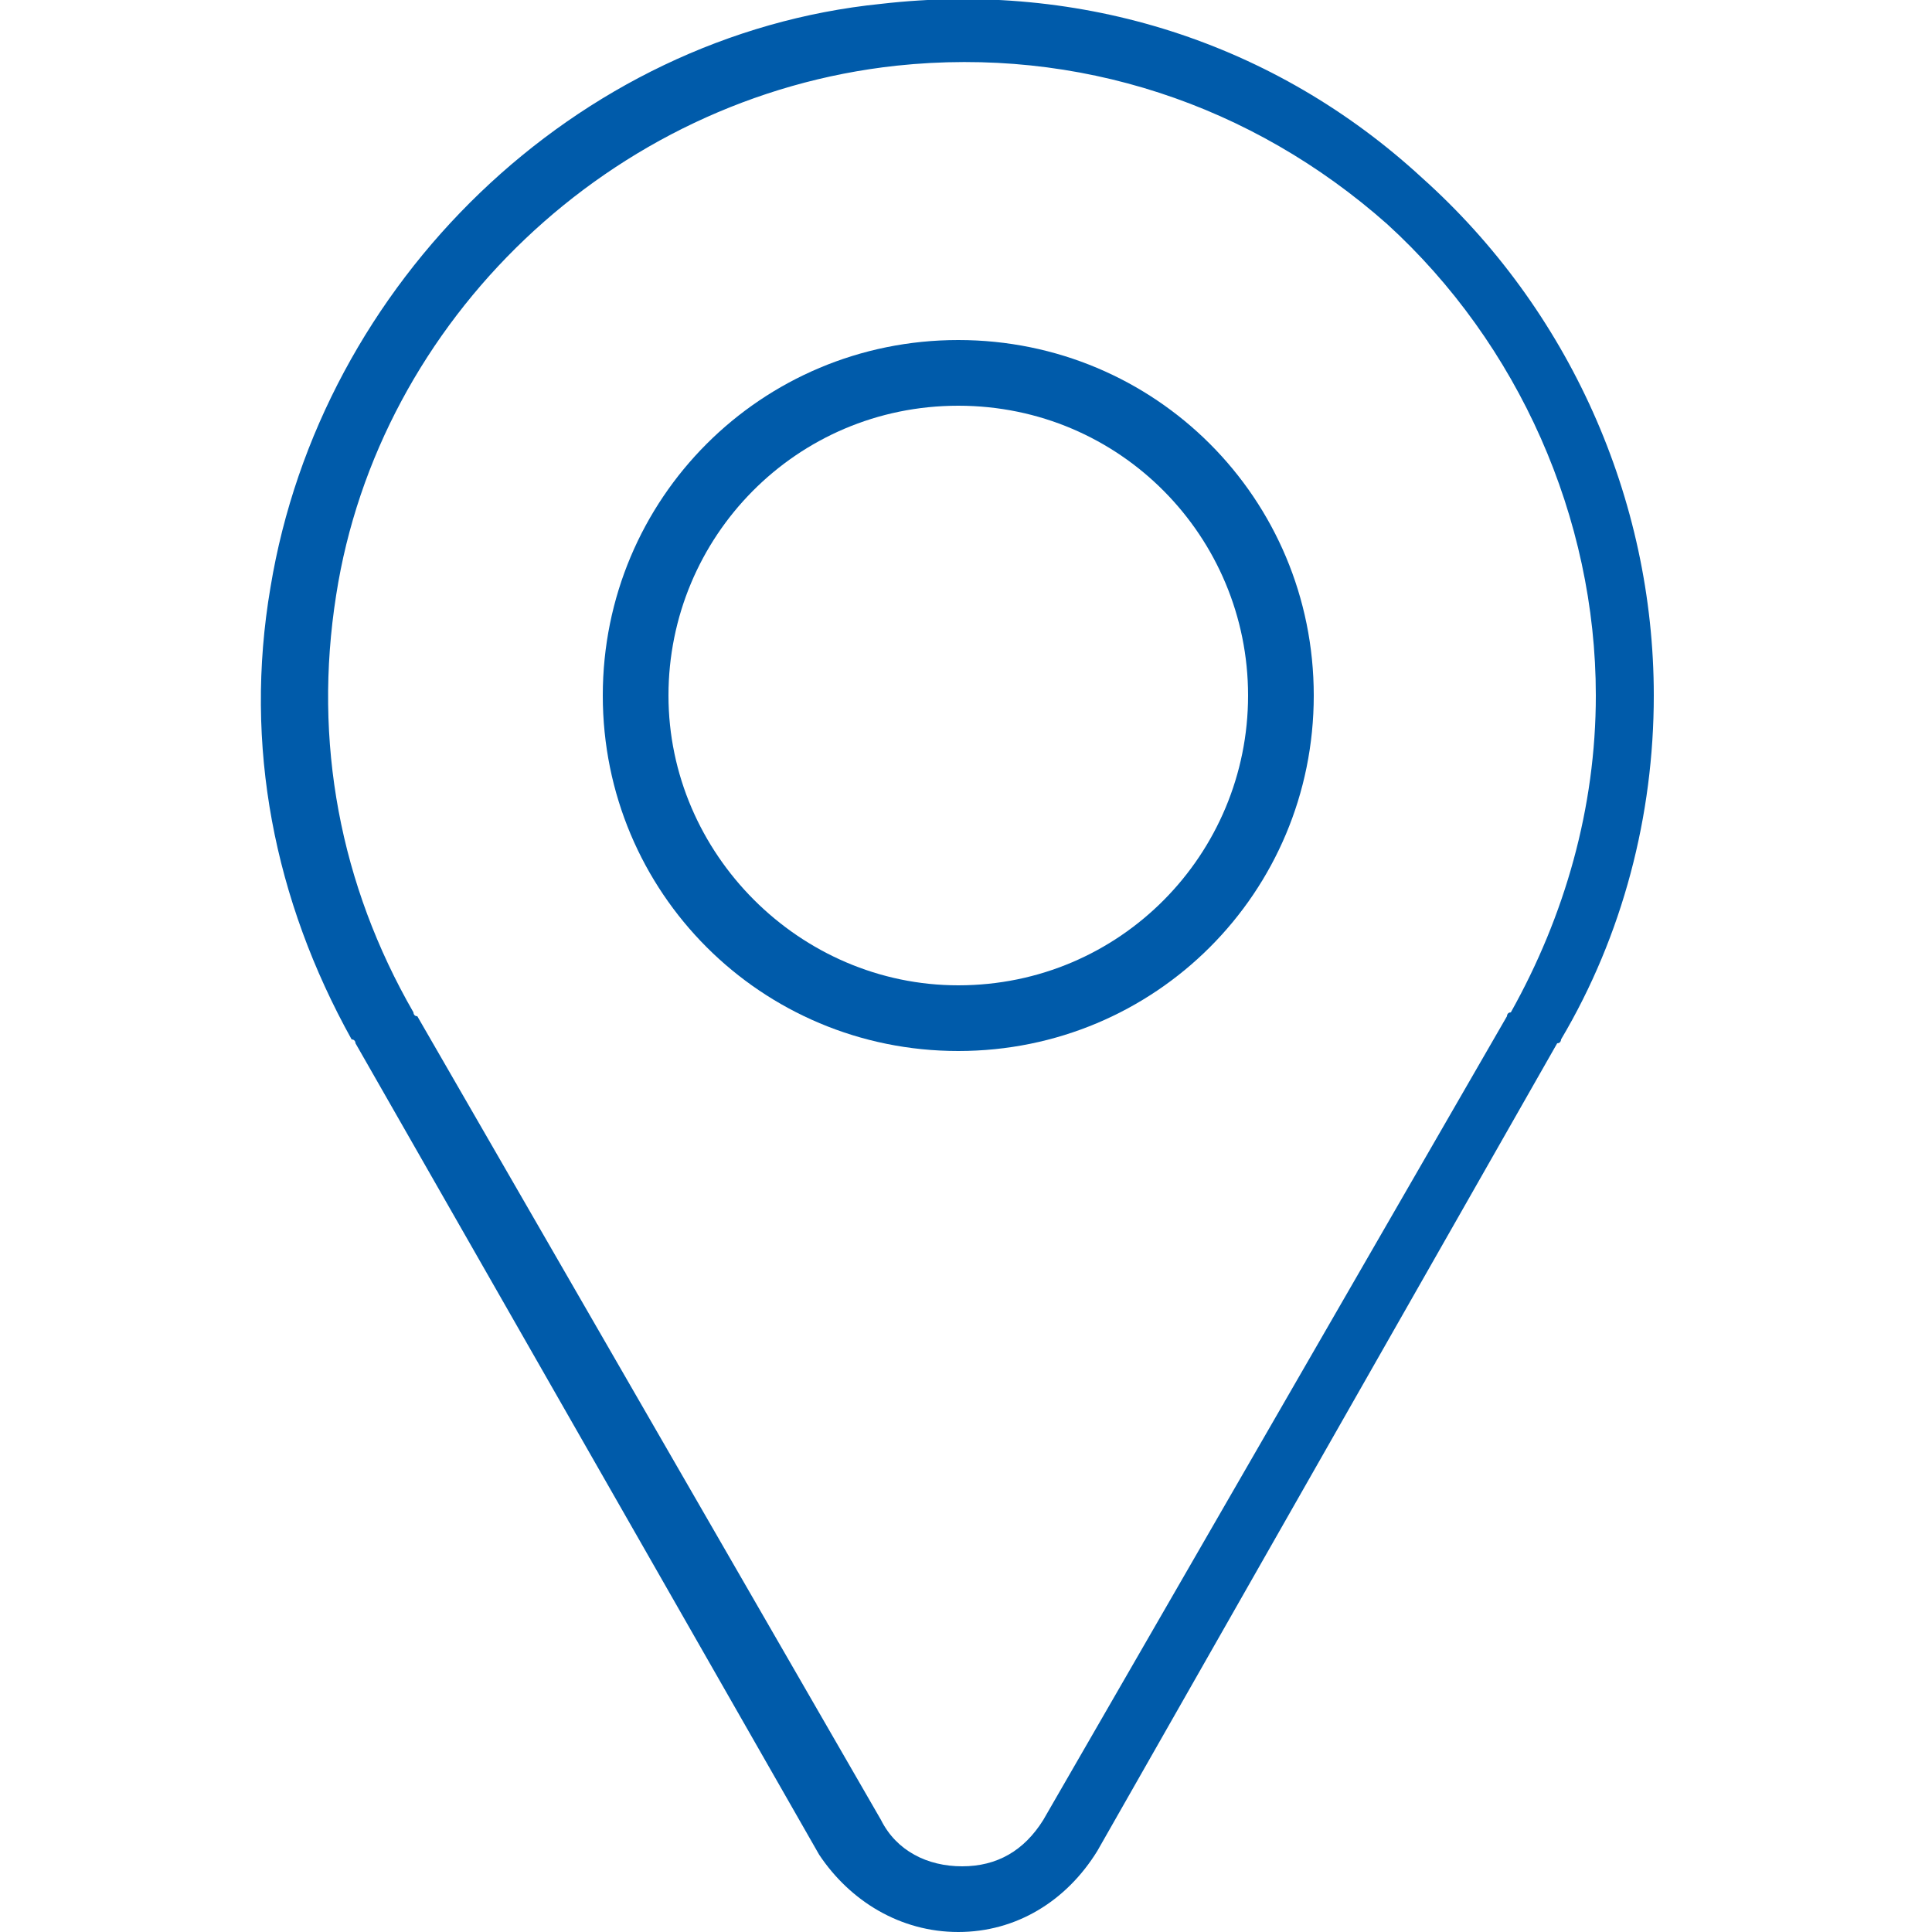
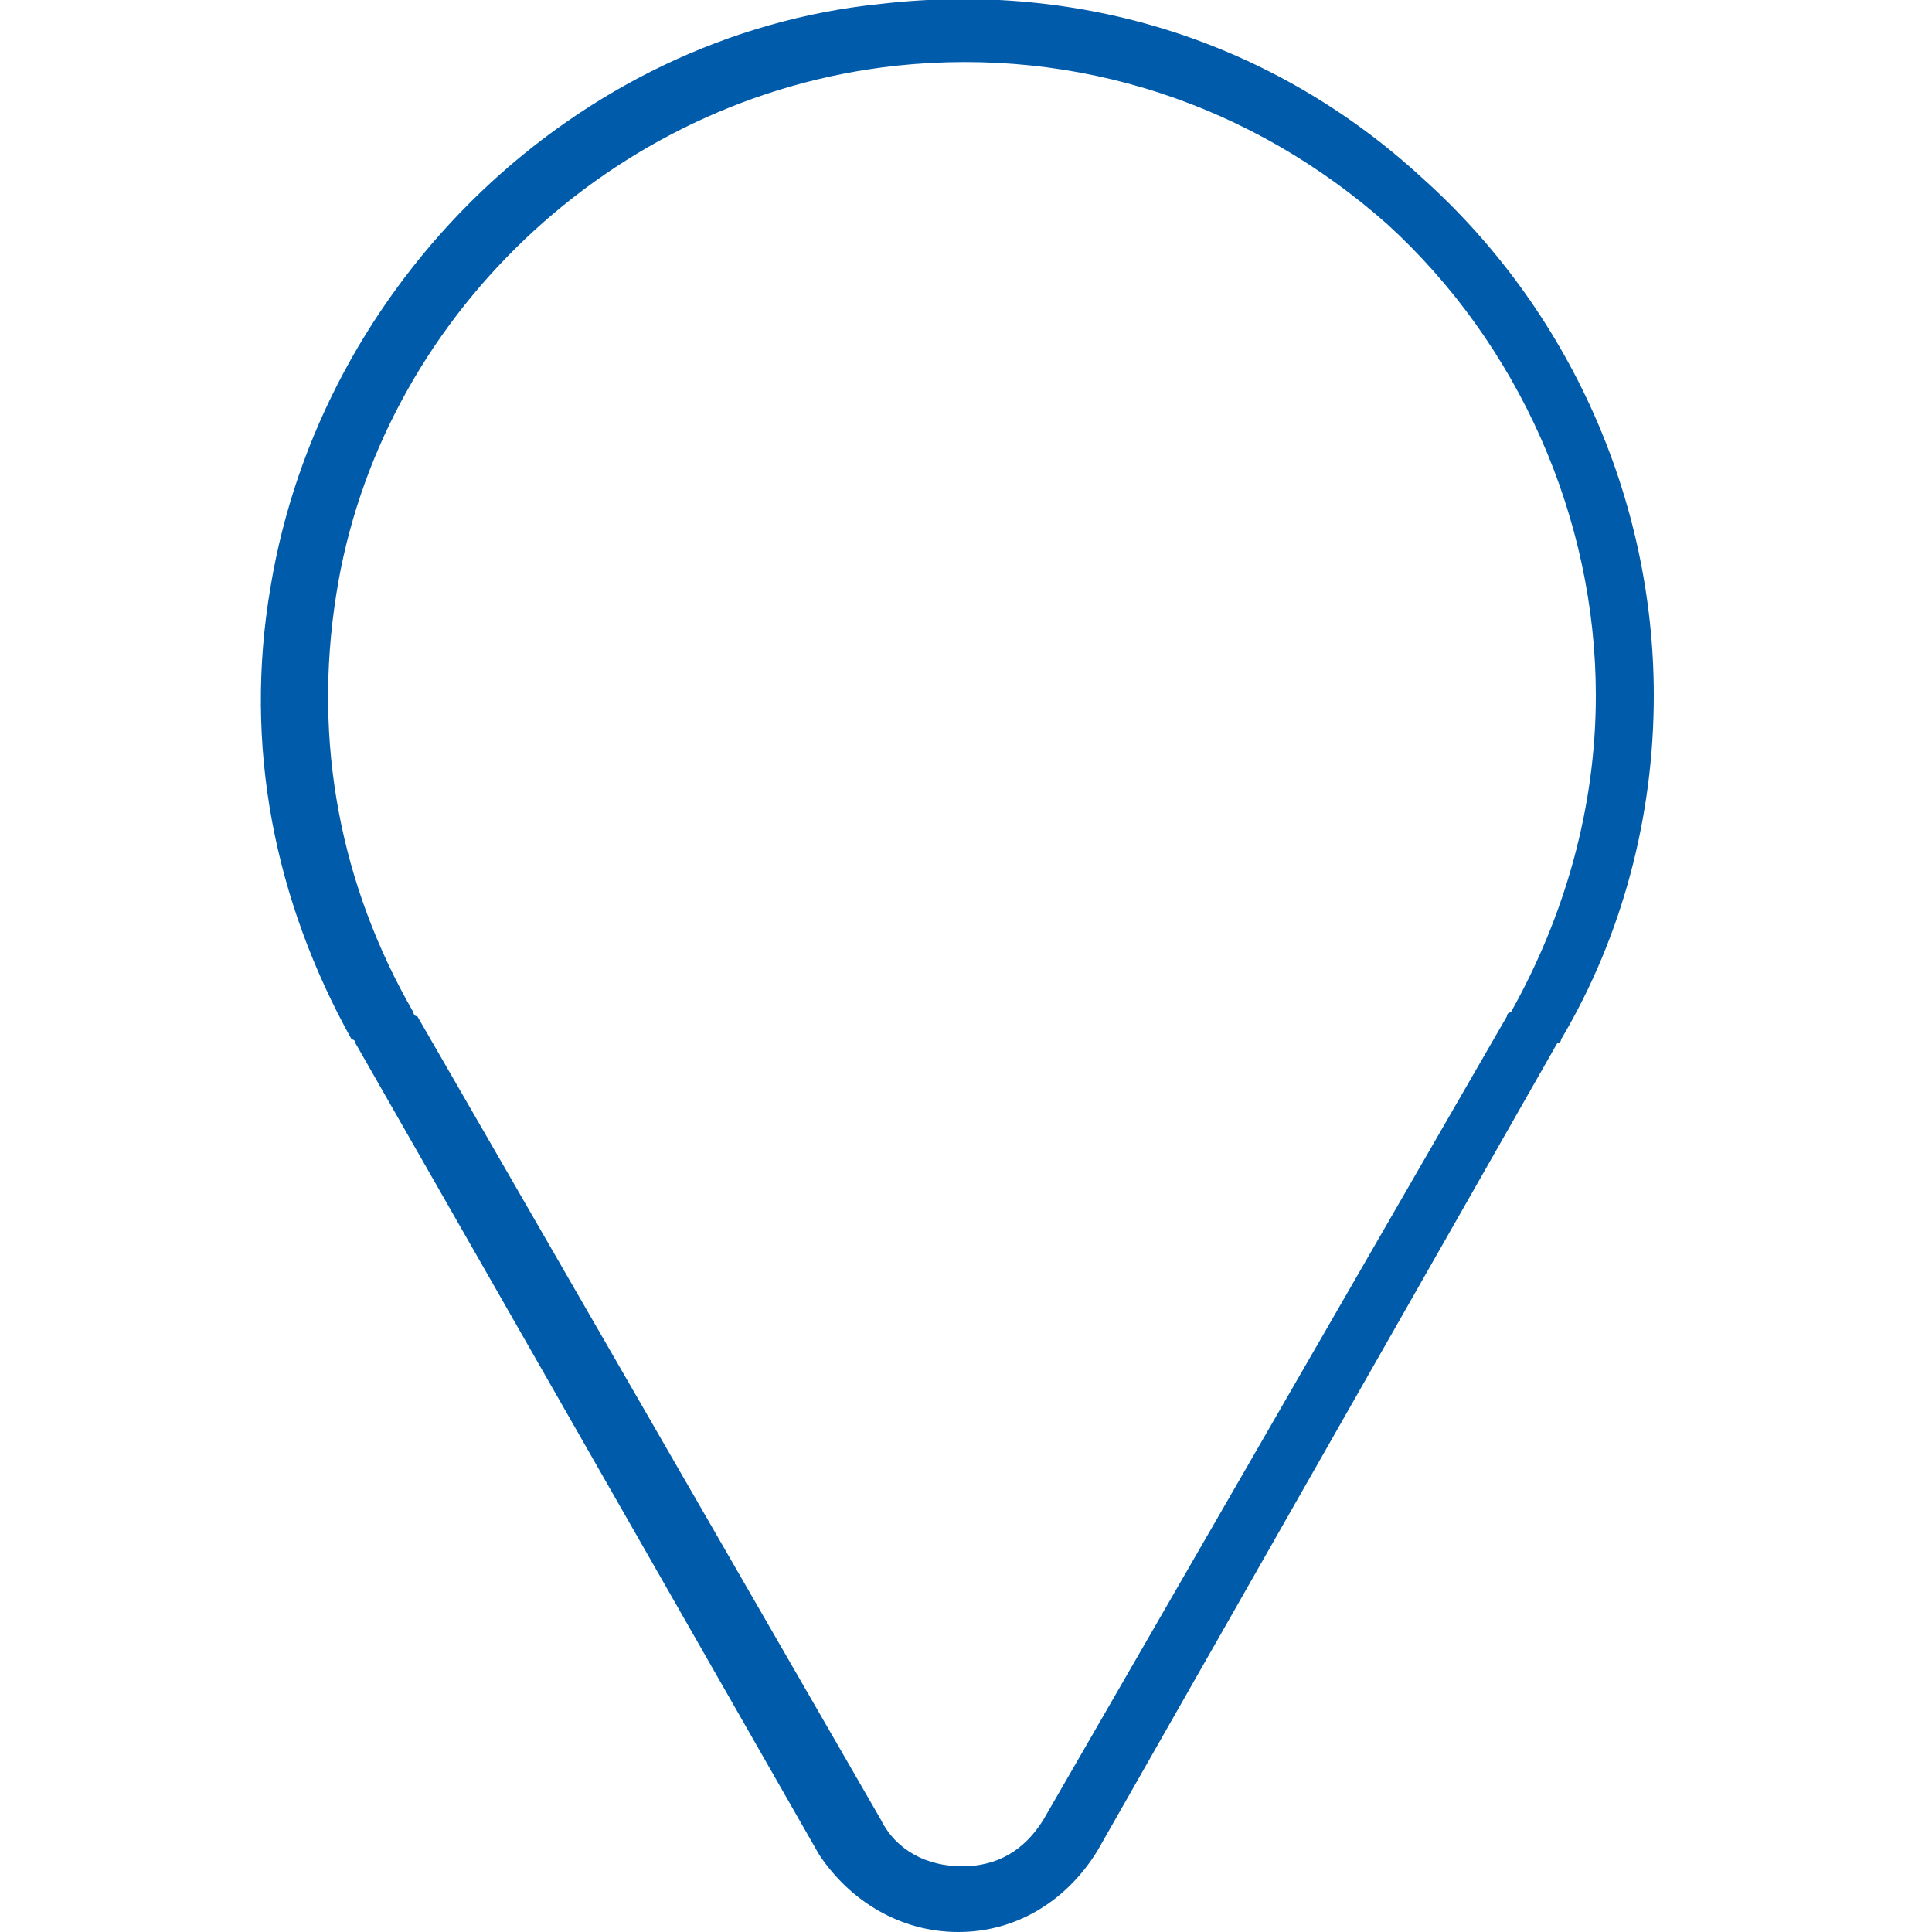
<svg xmlns="http://www.w3.org/2000/svg" version="1.1" id="Layer_1" x="0px" y="0px" viewBox="0 0 50 50" style="enable-background:new 0 0 50 50;" xml:space="preserve">
  <style type="text/css">
	.st0{fill:#005BAA;}
</style>
  <g>
    <g>
      <g>
        <path class="st0" d="M24.8,50c-1.5,0-2.8-0.8-3.6-2L9.2,27c0,0,0-0.1-0.1-0.1c-2-3.6-2.8-7.6-2.1-11.7C8.3,7.3,14.9,0.9,22.8,0.1     c5.2-0.6,10.2,1,14,4.5c3.8,3.4,6,8.3,6,13.4c0,3.1-0.8,6.2-2.4,8.9c0,0,0,0.1-0.1,0.1L28.4,47.9C27.6,49.2,26.3,50,24.8,50z      M10.8,26.3l12,20.8c0.4,0.8,1.2,1.2,2.1,1.2c0.9,0,1.6-0.4,2.1-1.2l12-20.8c0,0,0-0.1,0.1-0.1c1.4-2.5,2.2-5.3,2.2-8.2     c0-4.6-2-9.1-5.4-12.2c-3.5-3.1-8-4.6-12.7-4.1C15.8,2.5,9.8,8.3,8.7,15.4c-0.6,3.8,0.1,7.5,2,10.8     C10.7,26.2,10.7,26.3,10.8,26.3z" />
      </g>
      <g>
-         <path class="st0" d="M24.8,27.2c-5.1,0-9.2-4.1-9.2-9.2s4.1-9.2,9.2-9.2c5.1,0,9.2,4.1,9.2,9.2S29.9,27.2,24.8,27.2z M24.8,10.5     c-4.2,0-7.5,3.4-7.5,7.5s3.4,7.5,7.5,7.5c4.2,0,7.5-3.4,7.5-7.5S29,10.5,24.8,10.5z" />
-       </g>
+         </g>
    </g>
  </g>
</svg>